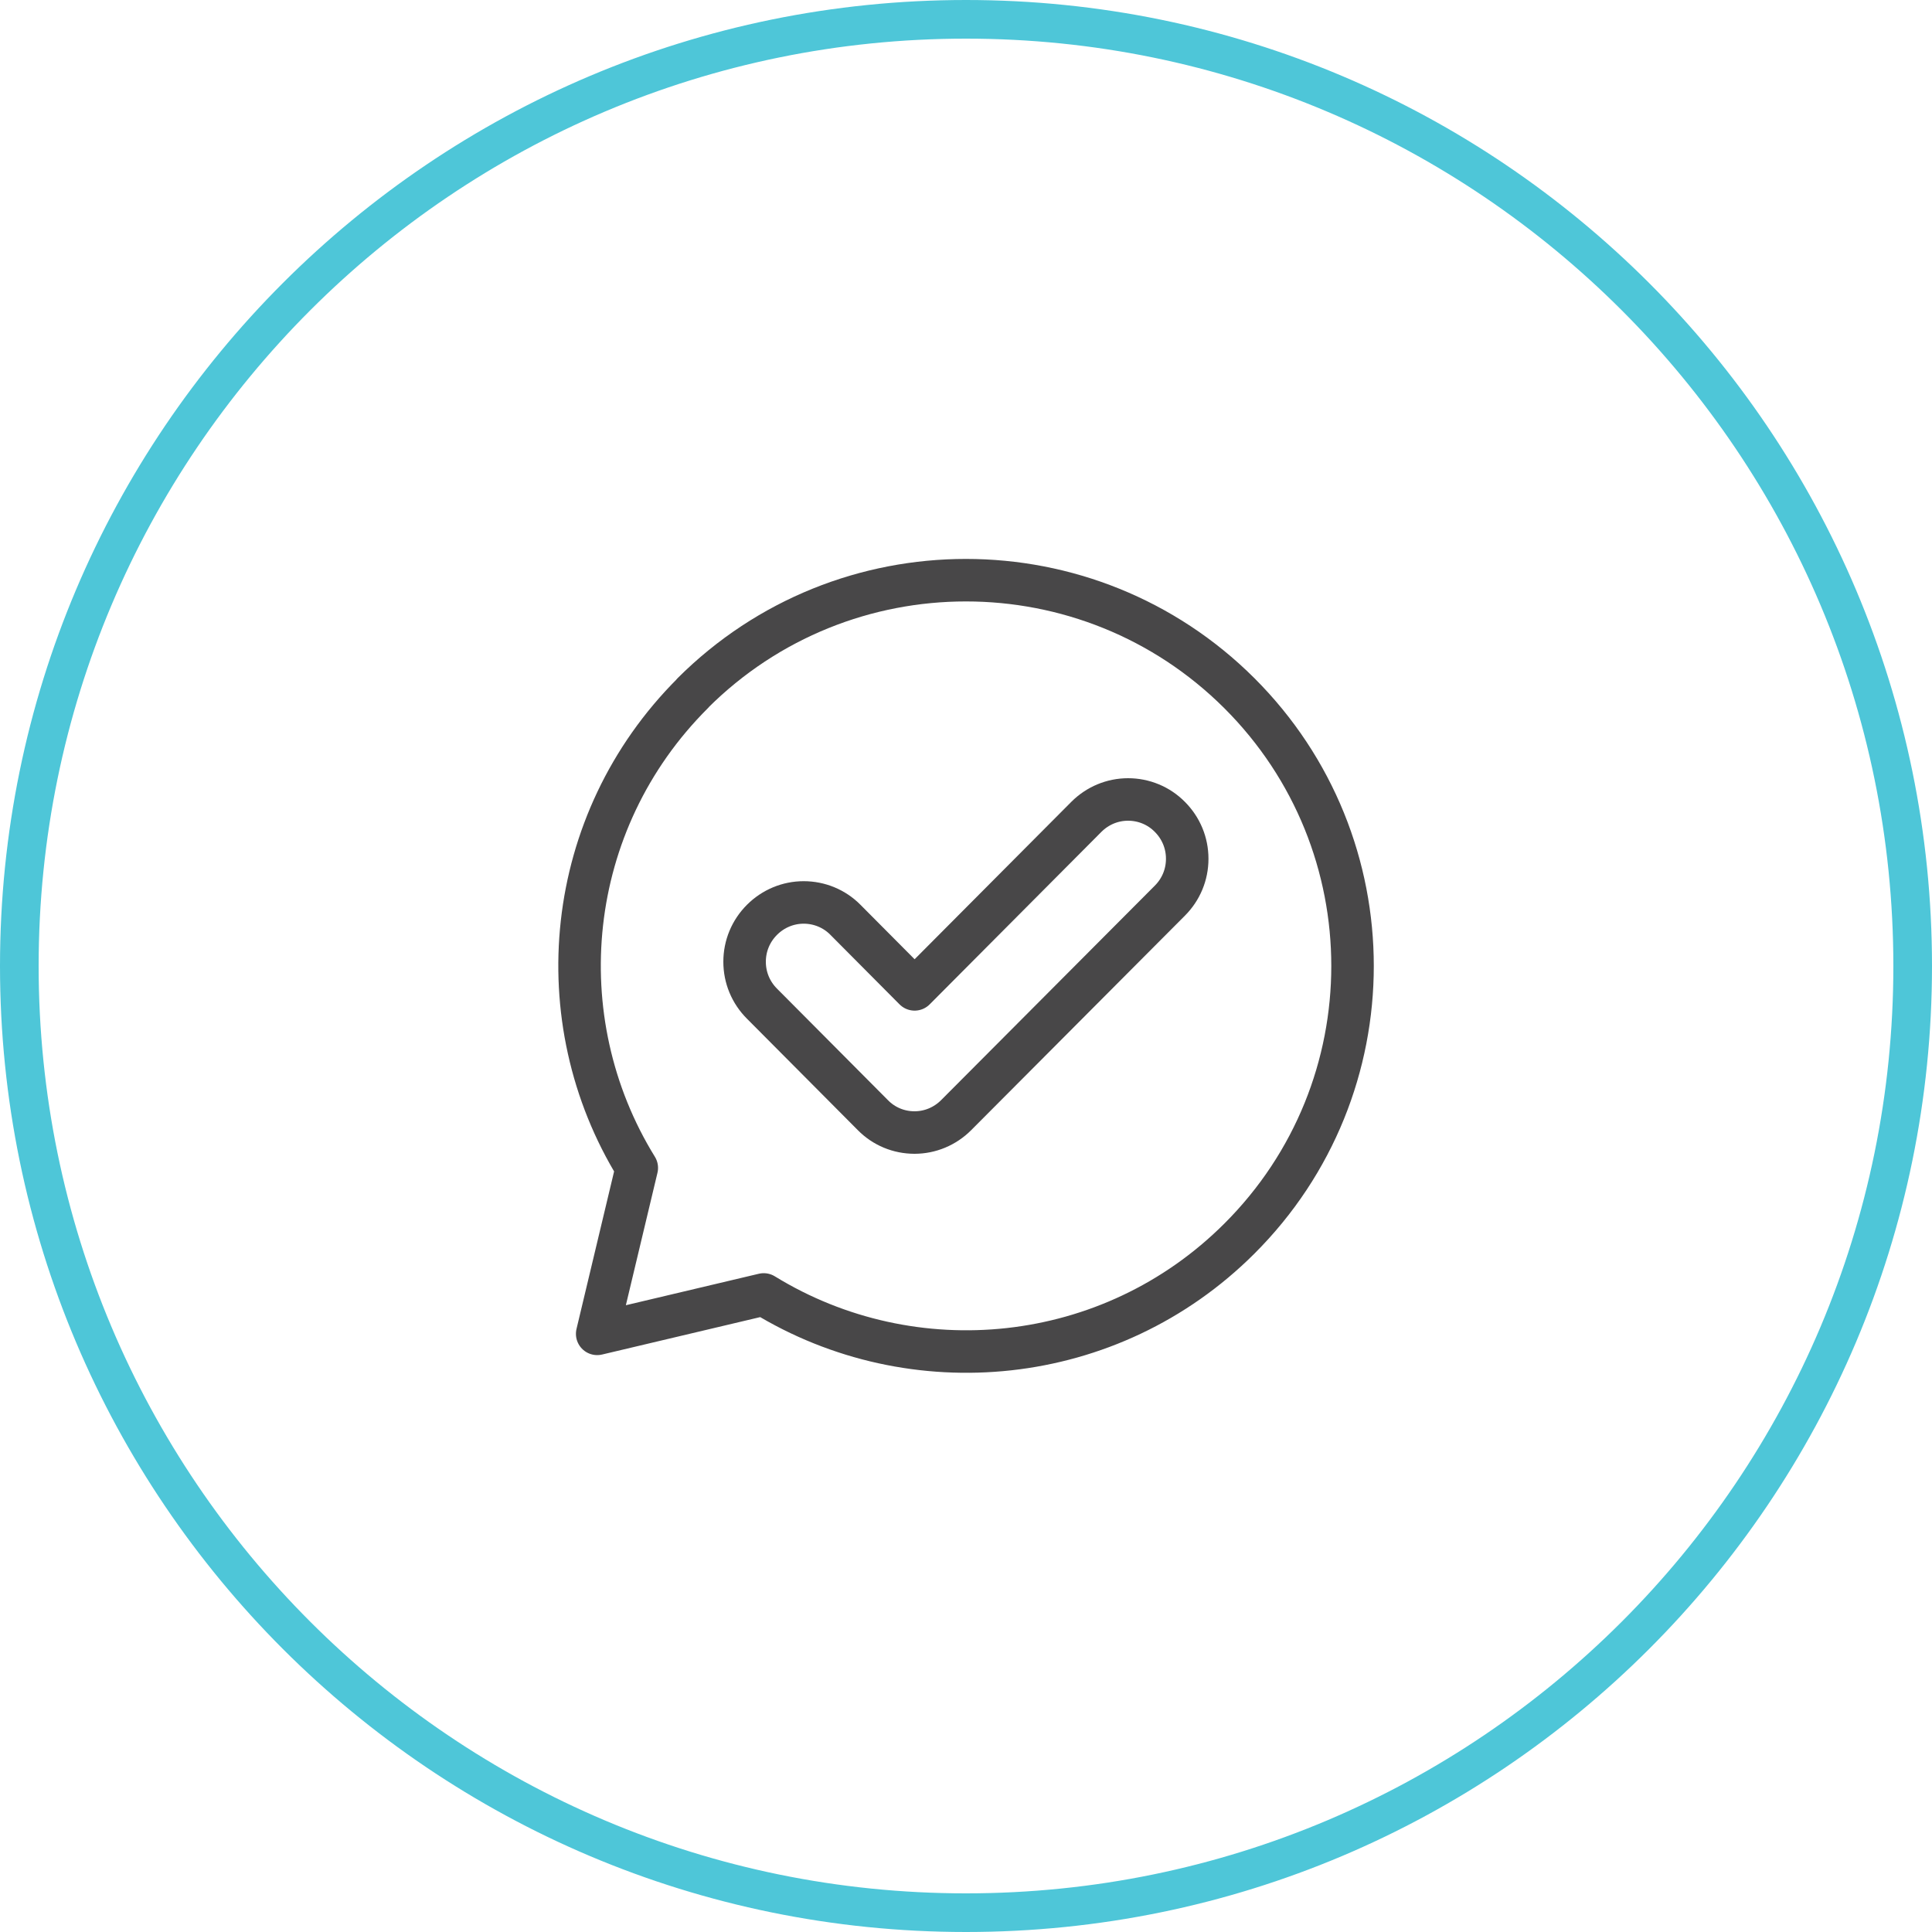
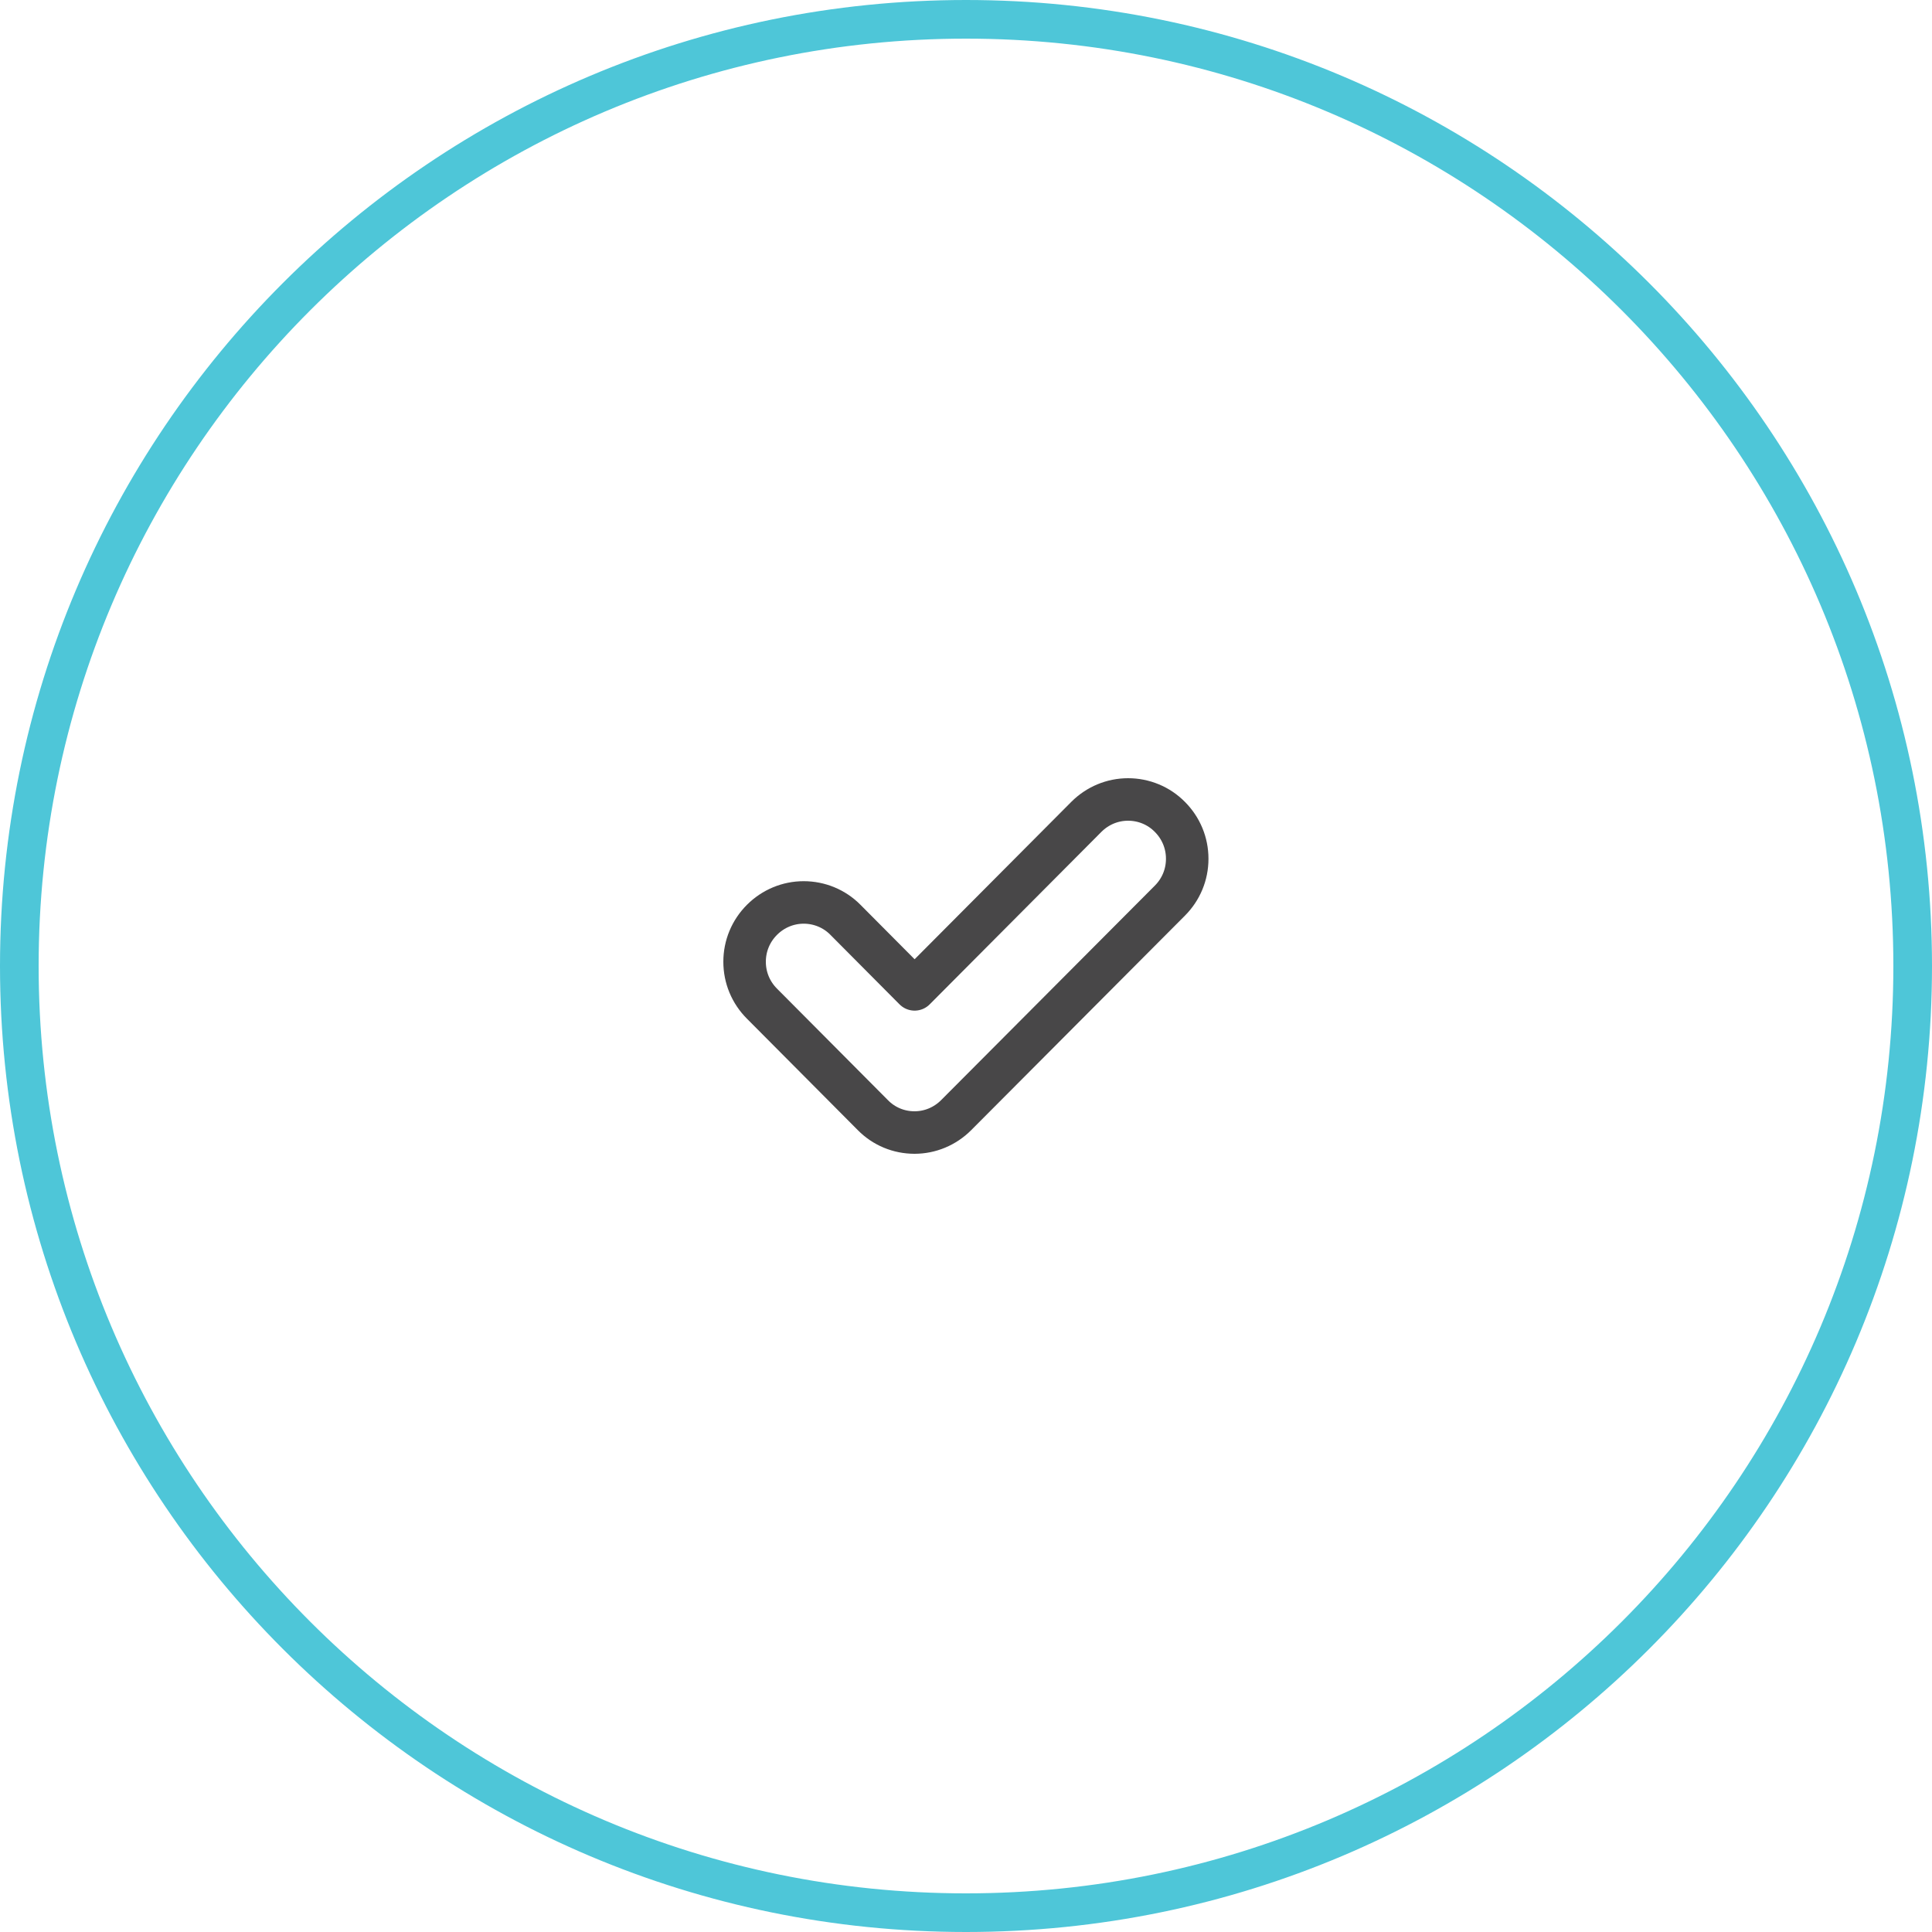
<svg xmlns="http://www.w3.org/2000/svg" id="Capa_2" data-name="Capa 2" viewBox="0 0 100 100">
  <defs>
    <style> .cls-1 { stroke: #484748; stroke-linecap: round; stroke-linejoin: round; stroke-width: 2.2px; } .cls-1, .cls-2 { fill: none; } .cls-2 { stroke: #4ec6d8; stroke-width: 2px; } </style>
  </defs>
  <g id="Capa_1-2" data-name="Capa 1">
    <path class="cls-2" d="M99,50c0,27.06-21.94,49-49,49S1,77.06,1,50,22.94,1,50,1s49,21.94,49,49" />
-     <path class="cls-1" d="M35.85,35.88c7.81-7.8,20.48-7.8,28.3,0,7.81,7.8,7.81,20.44,0,28.23-6.68,6.67-16.91,7.63-24.62,2.89l-8.62,2.04,2.05-8.59c-4.75-7.69-3.79-17.9,2.9-24.57Z" />
    <path class="cls-1" d="M47.34,58.62c-.82,0-1.59-.32-2.16-.9l-5.74-5.77c-.58-.58-.9-1.35-.9-2.17s.32-1.59.9-2.17,1.35-.9,2.16-.9,1.59.32,2.16.9l3.58,3.6,8.89-8.93c.58-.58,1.35-.9,2.16-.9s1.59.32,2.16.9c.58.58.9,1.35.9,2.17s-.32,1.59-.9,2.17l-11.06,11.1c-.58.58-1.35.9-2.16.9Z" />
  </g>
</svg>